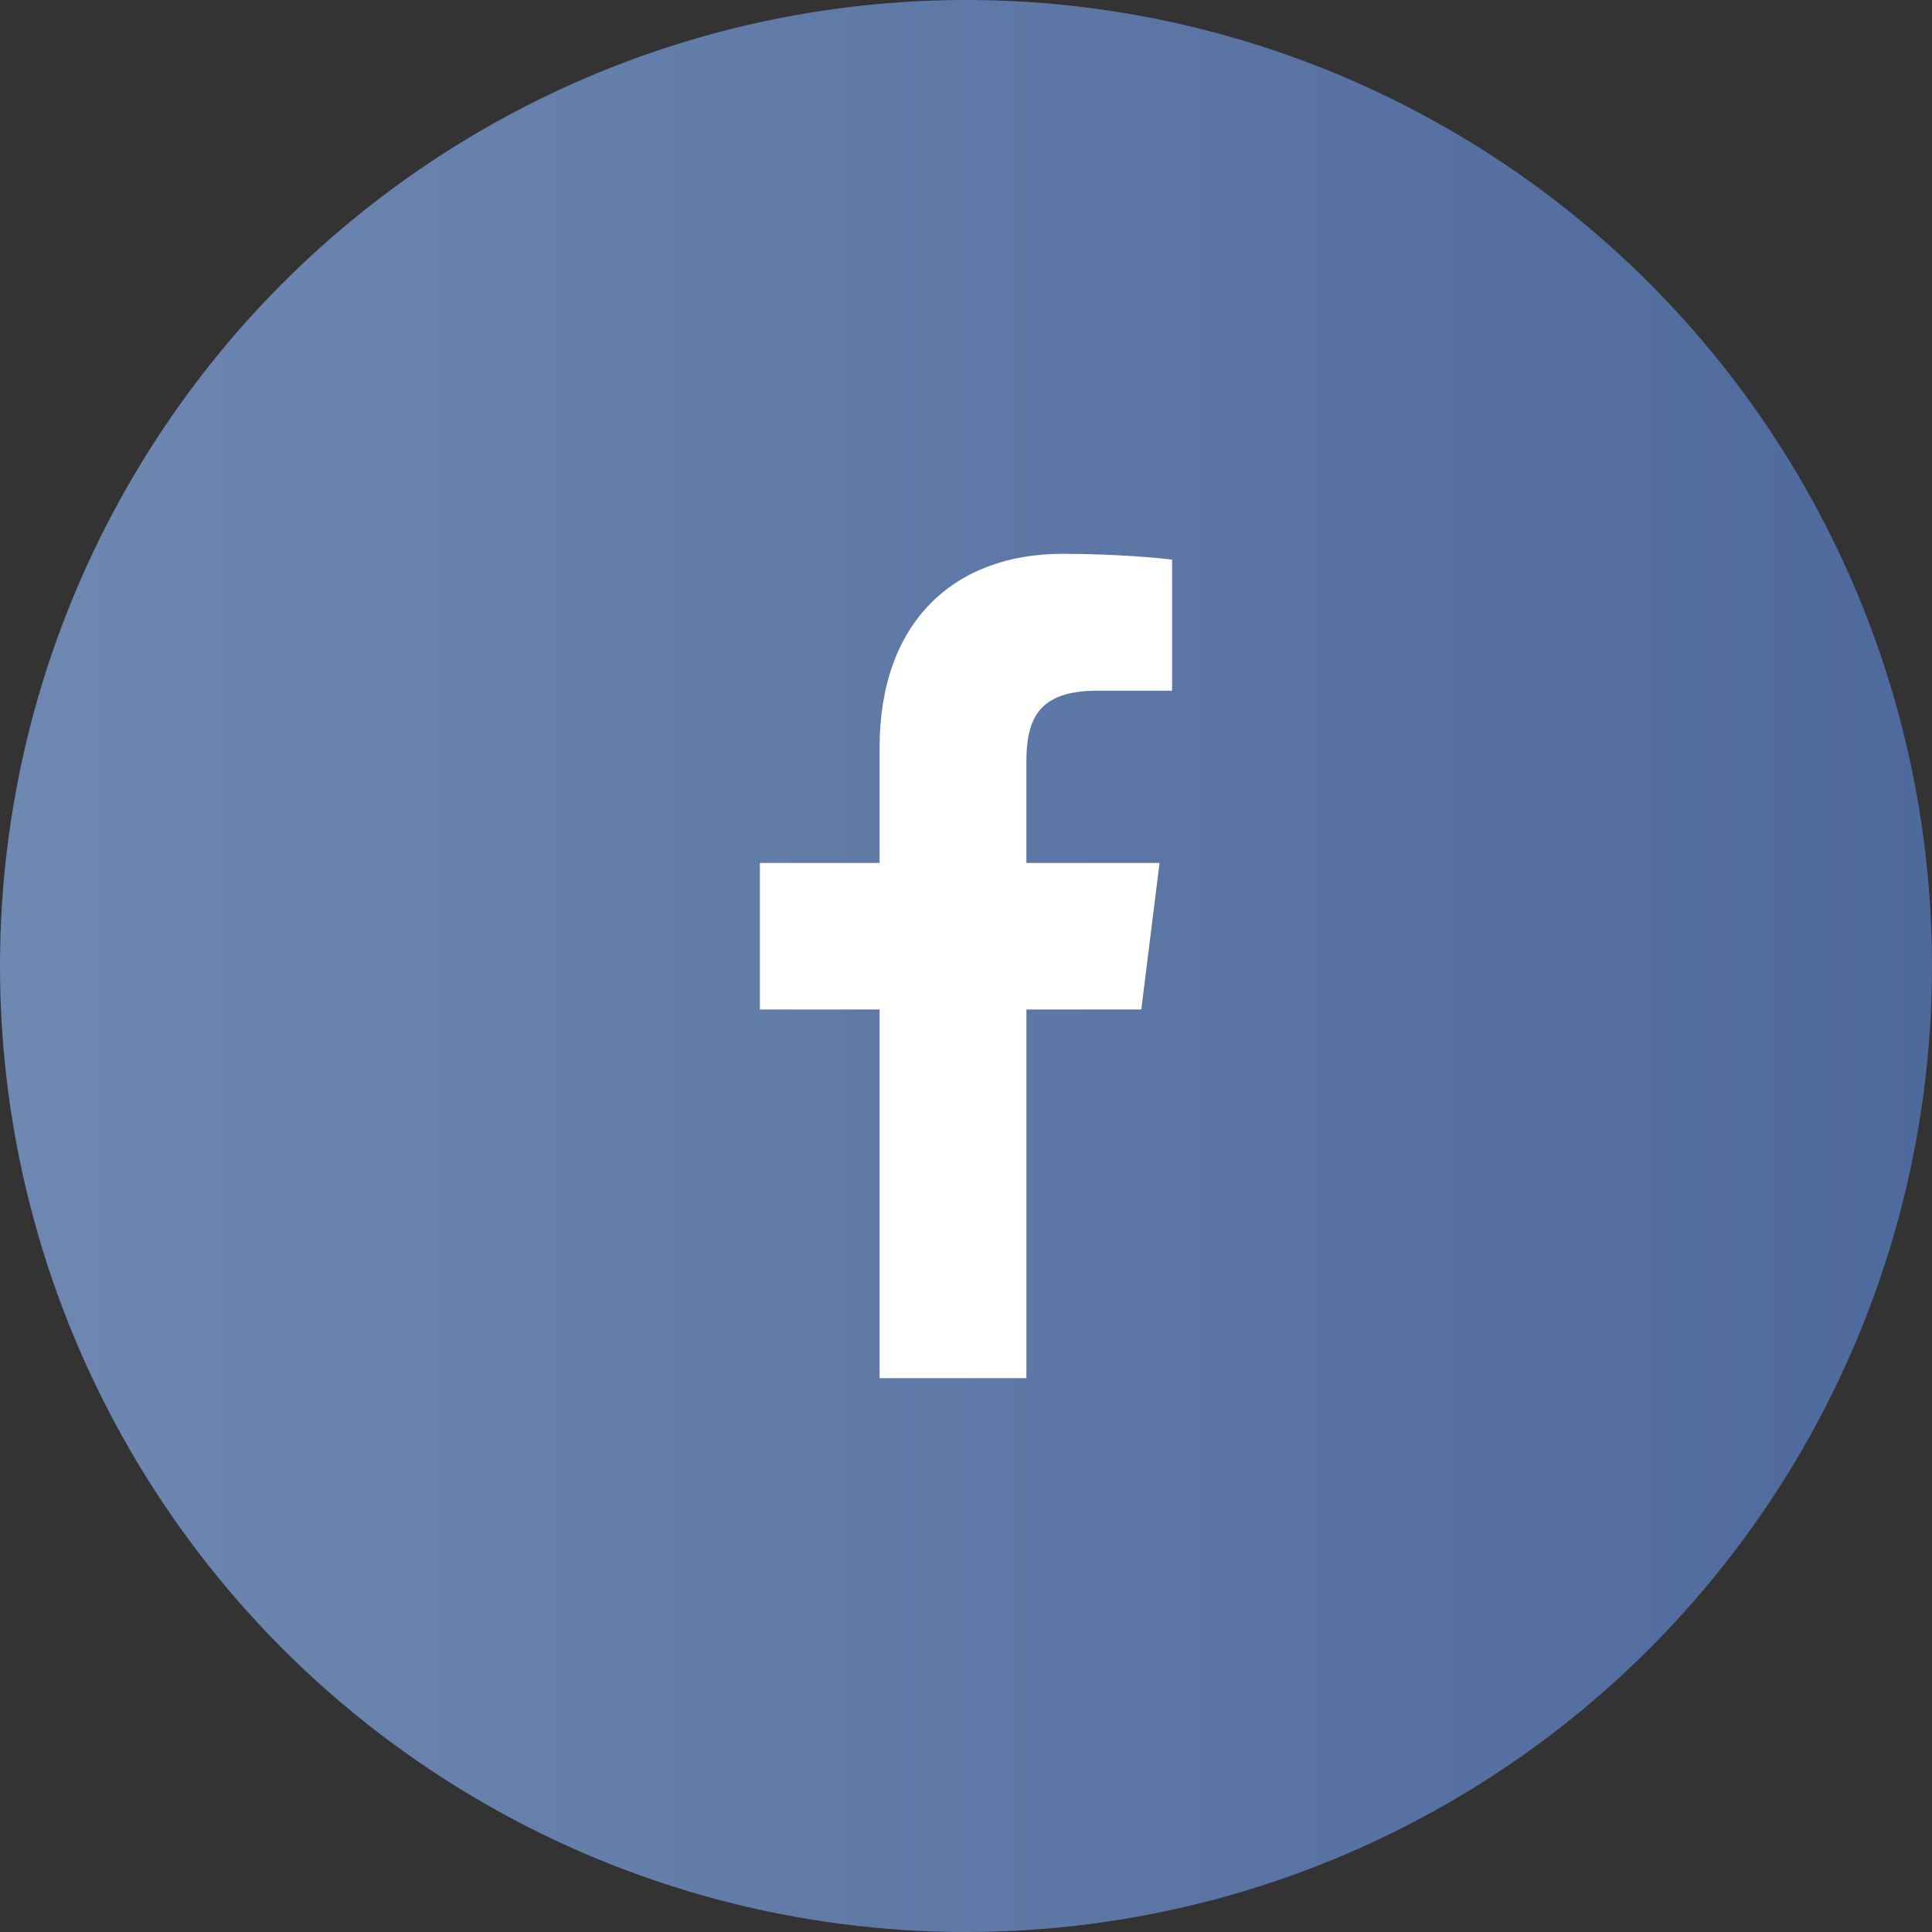
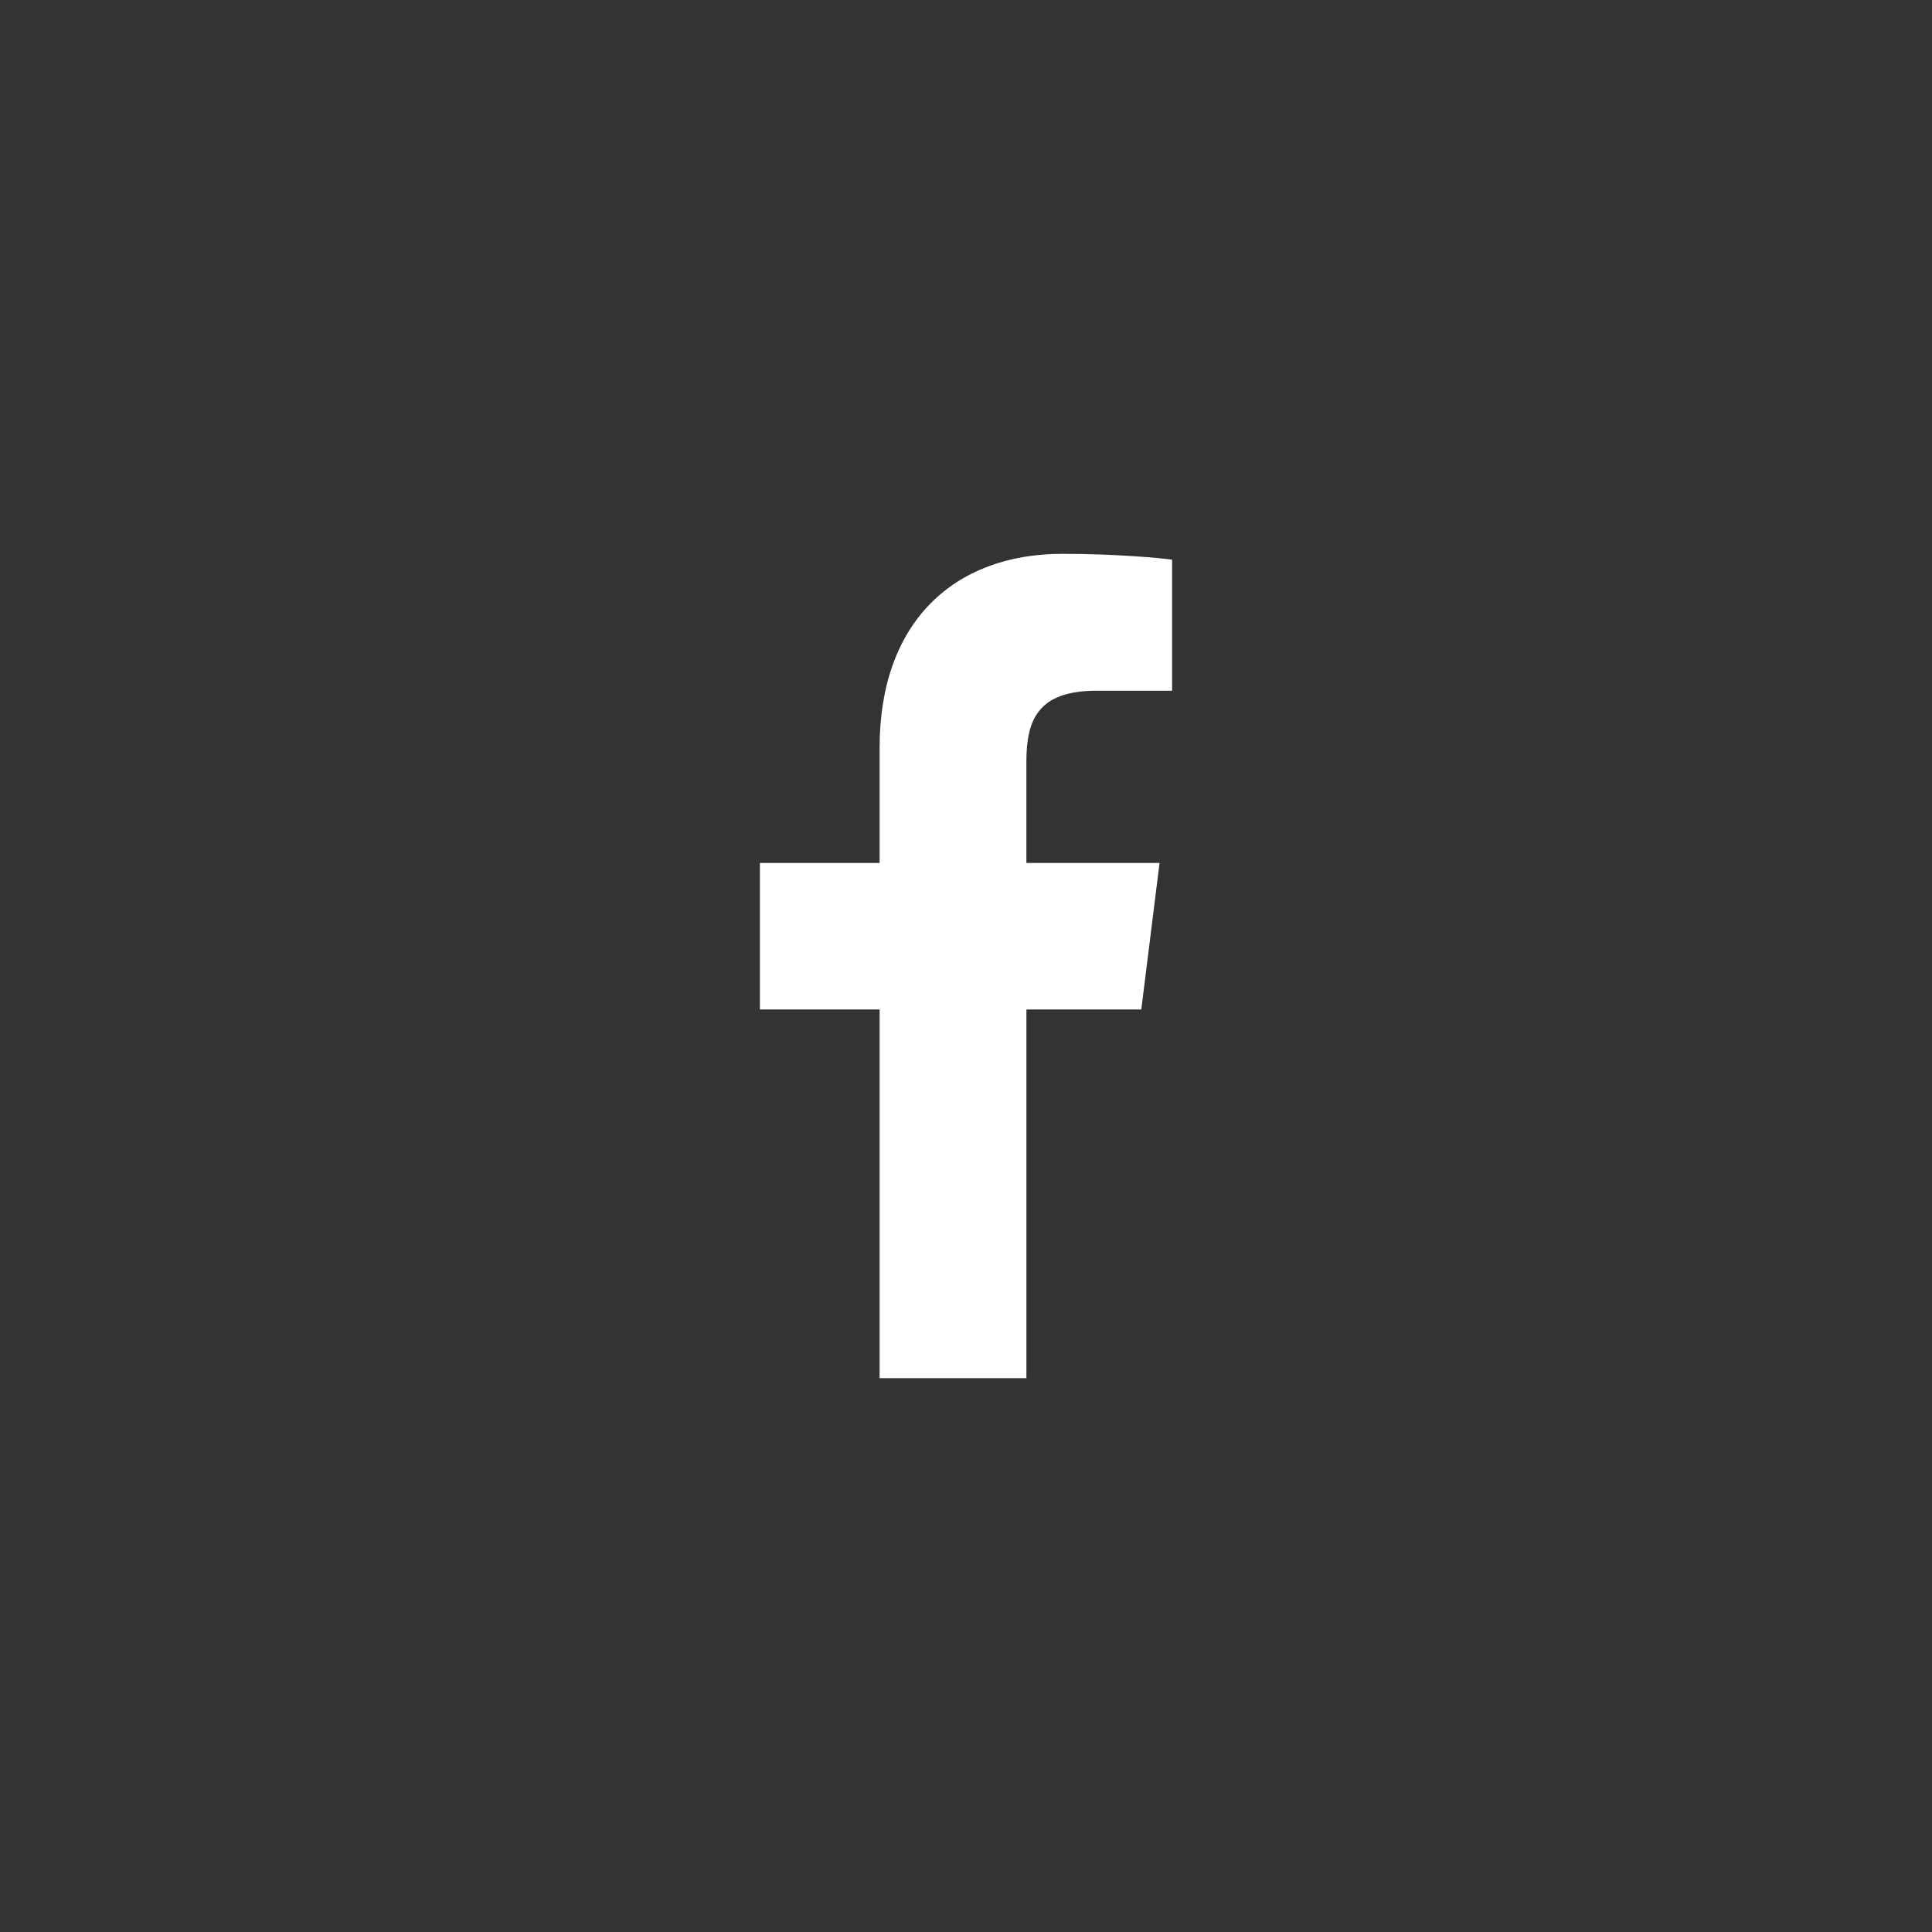
<svg xmlns="http://www.w3.org/2000/svg" width="56" height="56" viewBox="0 0 56 56" fill="none">
  <rect x="0" y="0" width="56" height="56" fill="#333333" stroke="none" />
-   <circle cx="28" cy="28" r="28" fill="url(#paint0_linear_34_591)" />
  <path d="M31.792 20.021H33.974V16.222C33.597 16.17 32.303 16.053 30.796 16.053C27.651 16.053 25.496 18.032 25.496 21.667V25.013H22.026V29.26H25.496V39.947H29.751V29.261H33.081L33.61 25.014H29.75V22.088C29.751 20.861 30.082 20.021 31.792 20.021Z" fill="white" />
  <defs>
    <linearGradient id="paint0_linear_34_591" x1="0" y1="28" x2="56" y2="28" gradientUnits="userSpaceOnUse">
      <stop stop-color="#6F88B2" />
      <stop offset="1" stop-color="#4E699C" />
    </linearGradient>
  </defs>
</svg>